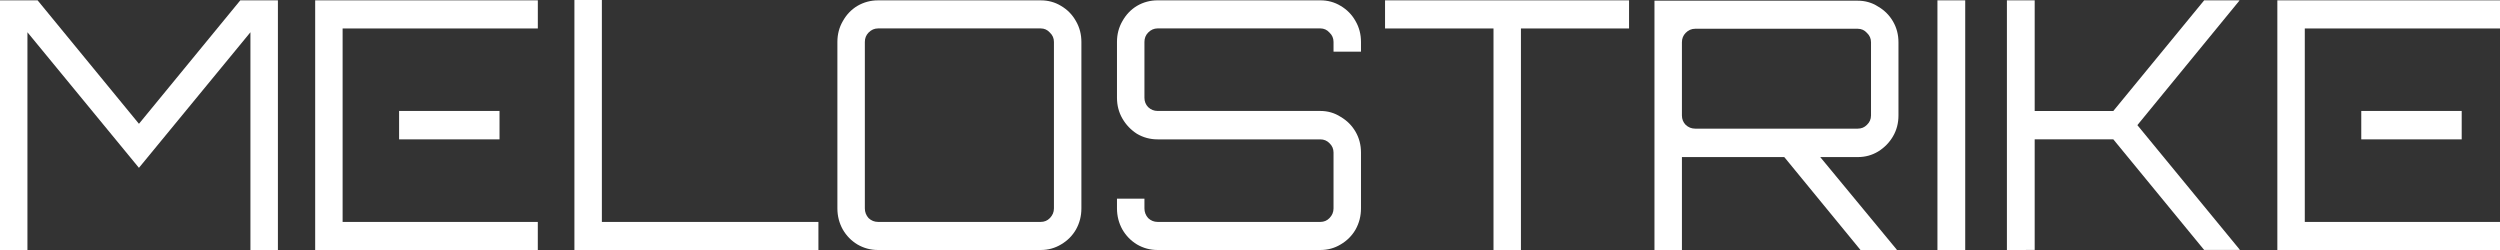
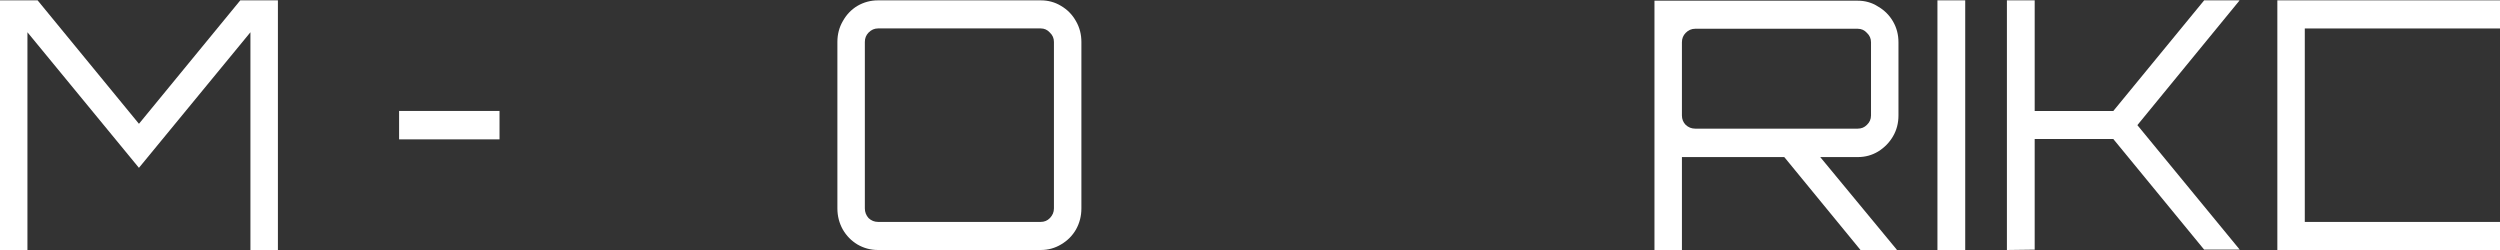
<svg xmlns="http://www.w3.org/2000/svg" xmlns:ns1="http://www.inkscape.org/namespaces/inkscape" xmlns:ns2="http://sodipodi.sourceforge.net/DTD/sodipodi-0.dtd" width="132.292mm" height="13.229mm" viewBox="0 0 132.292 13.229" version="1.1" id="svg1" ns1:version="1.4.2 (f4327f4, 2025-05-13)" ns2:docname="melostrike-logo-white.svg" ns1:export-filename="melostrike-logo.png" ns1:export-xdpi="96" ns1:export-ydpi="96">
  <rect x="0" y="0" width="132.292" height="13.229" fill="#333333" stroke="none" />
  <ns2:namedview id="namedview1" pagecolor="#ffffff" bordercolor="#000000" borderopacity="0.25" ns1:showpageshadow="2" ns1:pageopacity="0.0" ns1:pagecheckerboard="0" ns1:deskcolor="#d1d1d1" ns1:document-units="mm" ns1:zoom="1.4378367" ns1:cx="299.75588" ns1:cy="-1.0432339" ns1:window-width="1920" ns1:window-height="1009" ns1:window-x="-8" ns1:window-y="-8" ns1:window-maximized="1" ns1:current-layer="layer1" showgrid="true">
    <ns1:grid id="grid25" units="mm" originx="0" originy="0" spacingx="1" spacingy="1" empcolor="#0099e5" empopacity="0.302" color="#0099e5" opacity="0.149" empspacing="5" enabled="true" visible="true" />
  </ns2:namedview>
  <defs id="defs1" />
  <g ns1:label="Layer 1" ns1:groupmode="layer" id="layer1" transform="translate(-18.985,-89.444)">
    <path style="font-size:3.175px;font-family:Orbitron;-inkscape-font-specification:Orbitron;stroke-width:1.512;fill:#ffffff" d="m 140.947,96.82 v 4.367 h 10.33 v 1.486 H 139.495 V 89.463 h 11.782 v 1.486 h -10.33 v 4.367" id="path25" />
-     <path style="font-size:3.175px;font-family:Orbitron;-inkscape-font-specification:Orbitron;stroke-width:1.512;fill:#ffffff" d="m 143.936,95.315 h 5.314 v 1.504 h -5.314" id="path23" ns2:nodetypes="cccc" />
-     <path style="font-size:3.175px;font-family:Orbitron;-inkscape-font-specification:Orbitron;stroke-width:1.512;fill:#ffffff" d="M 125.184,102.673 V 89.463 h 1.47 v 5.853 h 4.161 l 4.806,-5.853 h 1.865 v 0.016 l -5.398,6.587 5.416,6.587 v 0.017 h -1.883 l -4.806,-5.852 h -4.161 v 5.853 z" id="path22" />
+     <path style="font-size:3.175px;font-family:Orbitron;-inkscape-font-specification:Orbitron;stroke-width:1.512;fill:#ffffff" d="M 125.184,102.673 V 89.463 h 1.47 v 5.853 h 4.161 l 4.806,-5.853 h 1.865 v 0.016 l -5.398,6.587 5.416,6.587 h -1.883 l -4.806,-5.852 h -4.161 v 5.853 z" id="path22" />
    <path style="font-size:3.175px;font-family:Orbitron;-inkscape-font-specification:Orbitron;stroke-width:1.512;fill:#ffffff" d="M 121.508,102.673 V 89.463 h 1.47 v 13.21 z" id="path21" />
    <path id="path19" style="font-size:3.175px;font-family:Orbitron;-inkscape-font-specification:Orbitron;stroke-width:1.512;fill:#ffffff" d="M 106.534,102.673 V 89.481 h 10.76 c 0.395,0 0.753,0.104 1.076,0.312 0.335,0.195 0.598,0.459 0.789,0.789 0.191,0.33 0.287,0.697 0.287,1.101 v 3.871 c 0,0.404 -0.095,0.771 -0.287,1.101 -0.191,0.33 -0.454,0.599 -0.789,0.807 -0.323,0.195 -0.681,0.294 -1.076,0.294 h -9.307 v 4.917 z m 2.152,-6.422 h 8.608 c 0.191,0 0.353,-0.067 0.484,-0.202 0.143,-0.135 0.215,-0.3 0.215,-0.496 v -3.871 c 0,-0.196 -0.071,-0.361 -0.215,-0.496 -0.132,-0.147 -0.293,-0.22 -0.484,-0.22 h -8.608 c -0.191,0 -0.359,0.073 -0.502,0.22 -0.132,0.135 -0.197,0.3 -0.197,0.496 v 3.871 c 0,0.196 0.066,0.361 0.197,0.496 0.144,0.135 0.311,0.202 0.502,0.202 z" />
    <path style="font-size:3.175px;font-family:Orbitron;-inkscape-font-specification:Orbitron;stroke-width:1.512;fill:#ffffff" d="m 117.437,102.673 -4.214,-5.137 h 1.901 l 4.232,5.119 v 0.017 z" id="path18" />
-     <path style="font-size:3.175px;font-family:Orbitron;-inkscape-font-specification:Orbitron;stroke-width:1.512;fill:#ffffff" d="m 98.016,102.673 v 0 -11.724 h -5.739 v -1.486 h 12.912 v 1.486 h -5.721 v 11.724 z" id="path17" />
-     <path style="font-size:3.175px;font-family:Orbitron;-inkscape-font-specification:Orbitron;stroke-width:1.512;fill:#ffffff" d="m 80.244,102.673 c -0.395,0 -0.759,-0.098 -1.094,-0.294 -0.322,-0.196 -0.58,-0.459 -0.771,-0.789 -0.191,-0.342 -0.287,-0.716 -0.287,-1.119 v -0.514 h 1.453 v 0.514 c 0,0.195 0.066,0.367 0.197,0.514 0.144,0.135 0.311,0.202 0.502,0.202 h 8.608 c 0.191,0 0.353,-0.067 0.484,-0.202 0.144,-0.147 0.215,-0.318 0.215,-0.514 v -2.954 c 0,-0.195 -0.071,-0.361 -0.215,-0.496 -0.132,-0.135 -0.293,-0.202 -0.484,-0.202 h -8.608 c -0.395,0 -0.759,-0.097 -1.094,-0.294 -0.323,-0.208 -0.58,-0.477 -0.771,-0.807 -0.191,-0.33 -0.287,-0.697 -0.287,-1.101 v -2.954 c 0,-0.404 0.095,-0.771 0.287,-1.101 0.191,-0.342 0.448,-0.612 0.771,-0.807 0.335,-0.196 0.699,-0.294 1.094,-0.294 h 8.608 c 0.395,0 0.753,0.097 1.076,0.294 0.334,0.196 0.598,0.465 0.789,0.807 0.191,0.33 0.287,0.697 0.287,1.101 v 0.514 h -1.453 v -0.514 c 0,-0.195 -0.071,-0.361 -0.215,-0.496 -0.131,-0.147 -0.293,-0.22 -0.484,-0.22 h -8.608 c -0.191,0 -0.359,0.073 -0.502,0.22 -0.132,0.135 -0.197,0.3 -0.197,0.496 v 2.954 c 0,0.195 0.066,0.361 0.197,0.496 0.143,0.135 0.311,0.202 0.502,0.202 h 8.608 c 0.395,0 0.753,0.104 1.076,0.312 0.335,0.196 0.598,0.459 0.789,0.789 0.191,0.33 0.287,0.697 0.287,1.101 v 2.954 c 0,0.404 -0.095,0.777 -0.287,1.119 -0.191,0.33 -0.454,0.593 -0.789,0.789 -0.323,0.196 -0.681,0.294 -1.076,0.294 z" id="path16" />
-     <path style="font-size:3.175px;font-family:Orbitron;-inkscape-font-specification:Orbitron;stroke-width:1.512;fill:#ffffff" d="M 49.381,102.673 V 89.444 h 1.453 V 101.187 h 11.459 v 1.486 z" id="path13" />
-     <path style="font-size:3.175px;font-family:Orbitron;-inkscape-font-specification:Orbitron;stroke-width:1.512;fill:#ffffff" d="m 37.115,96.82 v 4.367 h 10.329 v 1.486 H 35.663 V 89.463 h 11.782 v 1.486 H 37.115 v 4.367" id="path24" />
    <path style="font-size:3.175px;font-family:Orbitron;-inkscape-font-specification:Orbitron;stroke-width:1.512;fill:#ffffff" d="m 40.104,95.315 h 5.314 v 1.504 h -5.314" id="path12" ns2:nodetypes="cccc" />
    <path style="font-size:3.175px;font-family:Orbitron;-inkscape-font-specification:Orbitron;stroke-width:1.512;fill:#ffffff" d="M 18.985,102.673 V 89.463 h 1.991 l 5.362,6.532 5.362,-6.532 h 1.991 V 102.673 H 32.237 V 91.151 l -5.9,7.174 -5.9,-7.174 v 11.522 z" id="text1" />
    <path id="path14" style="font-size:3.175px;font-family:Orbitron;-inkscape-font-specification:Orbitron;fill:#ffffff;stroke-width:1.512" d="m 65.449,102.673 c -0.395,0 -0.759,-0.098 -1.094,-0.294 -0.323,-0.196 -0.58,-0.459 -0.771,-0.789 -0.191,-0.342 -0.287,-0.716 -0.287,-1.119 v -8.807 c 0,-0.404 0.095,-0.771 0.287,-1.101 0.191,-0.342 0.448,-0.612 0.771,-0.807 0.335,-0.195 0.699,-0.294 1.094,-0.294 h 8.608 c 0.395,0 0.753,0.097 1.076,0.294 0.335,0.196 0.598,0.465 0.789,0.807 0.191,0.33 0.287,0.697 0.287,1.101 v 8.807 c 0,0.404 -0.095,0.777 -0.287,1.119 -0.191,0.33 -0.454,0.593 -0.789,0.789 -0.323,0.195 -0.681,0.294 -1.076,0.294 z m 0,-1.486 h 8.608 c 0.191,0 0.353,-0.067 0.484,-0.202 0.143,-0.147 0.215,-0.318 0.215,-0.514 v -8.807 c 0,-0.195 -0.071,-0.361 -0.215,-0.496 -0.132,-0.147 -0.293,-0.22 -0.484,-0.22 h -8.608 c -0.191,0 -0.359,0.073 -0.502,0.22 -0.132,0.135 -0.197,0.3 -0.197,0.496 v 8.807 c 0,0.195 0.066,0.367 0.197,0.514 0.144,0.135 0.311,0.202 0.502,0.202 z" />
  </g>
</svg>